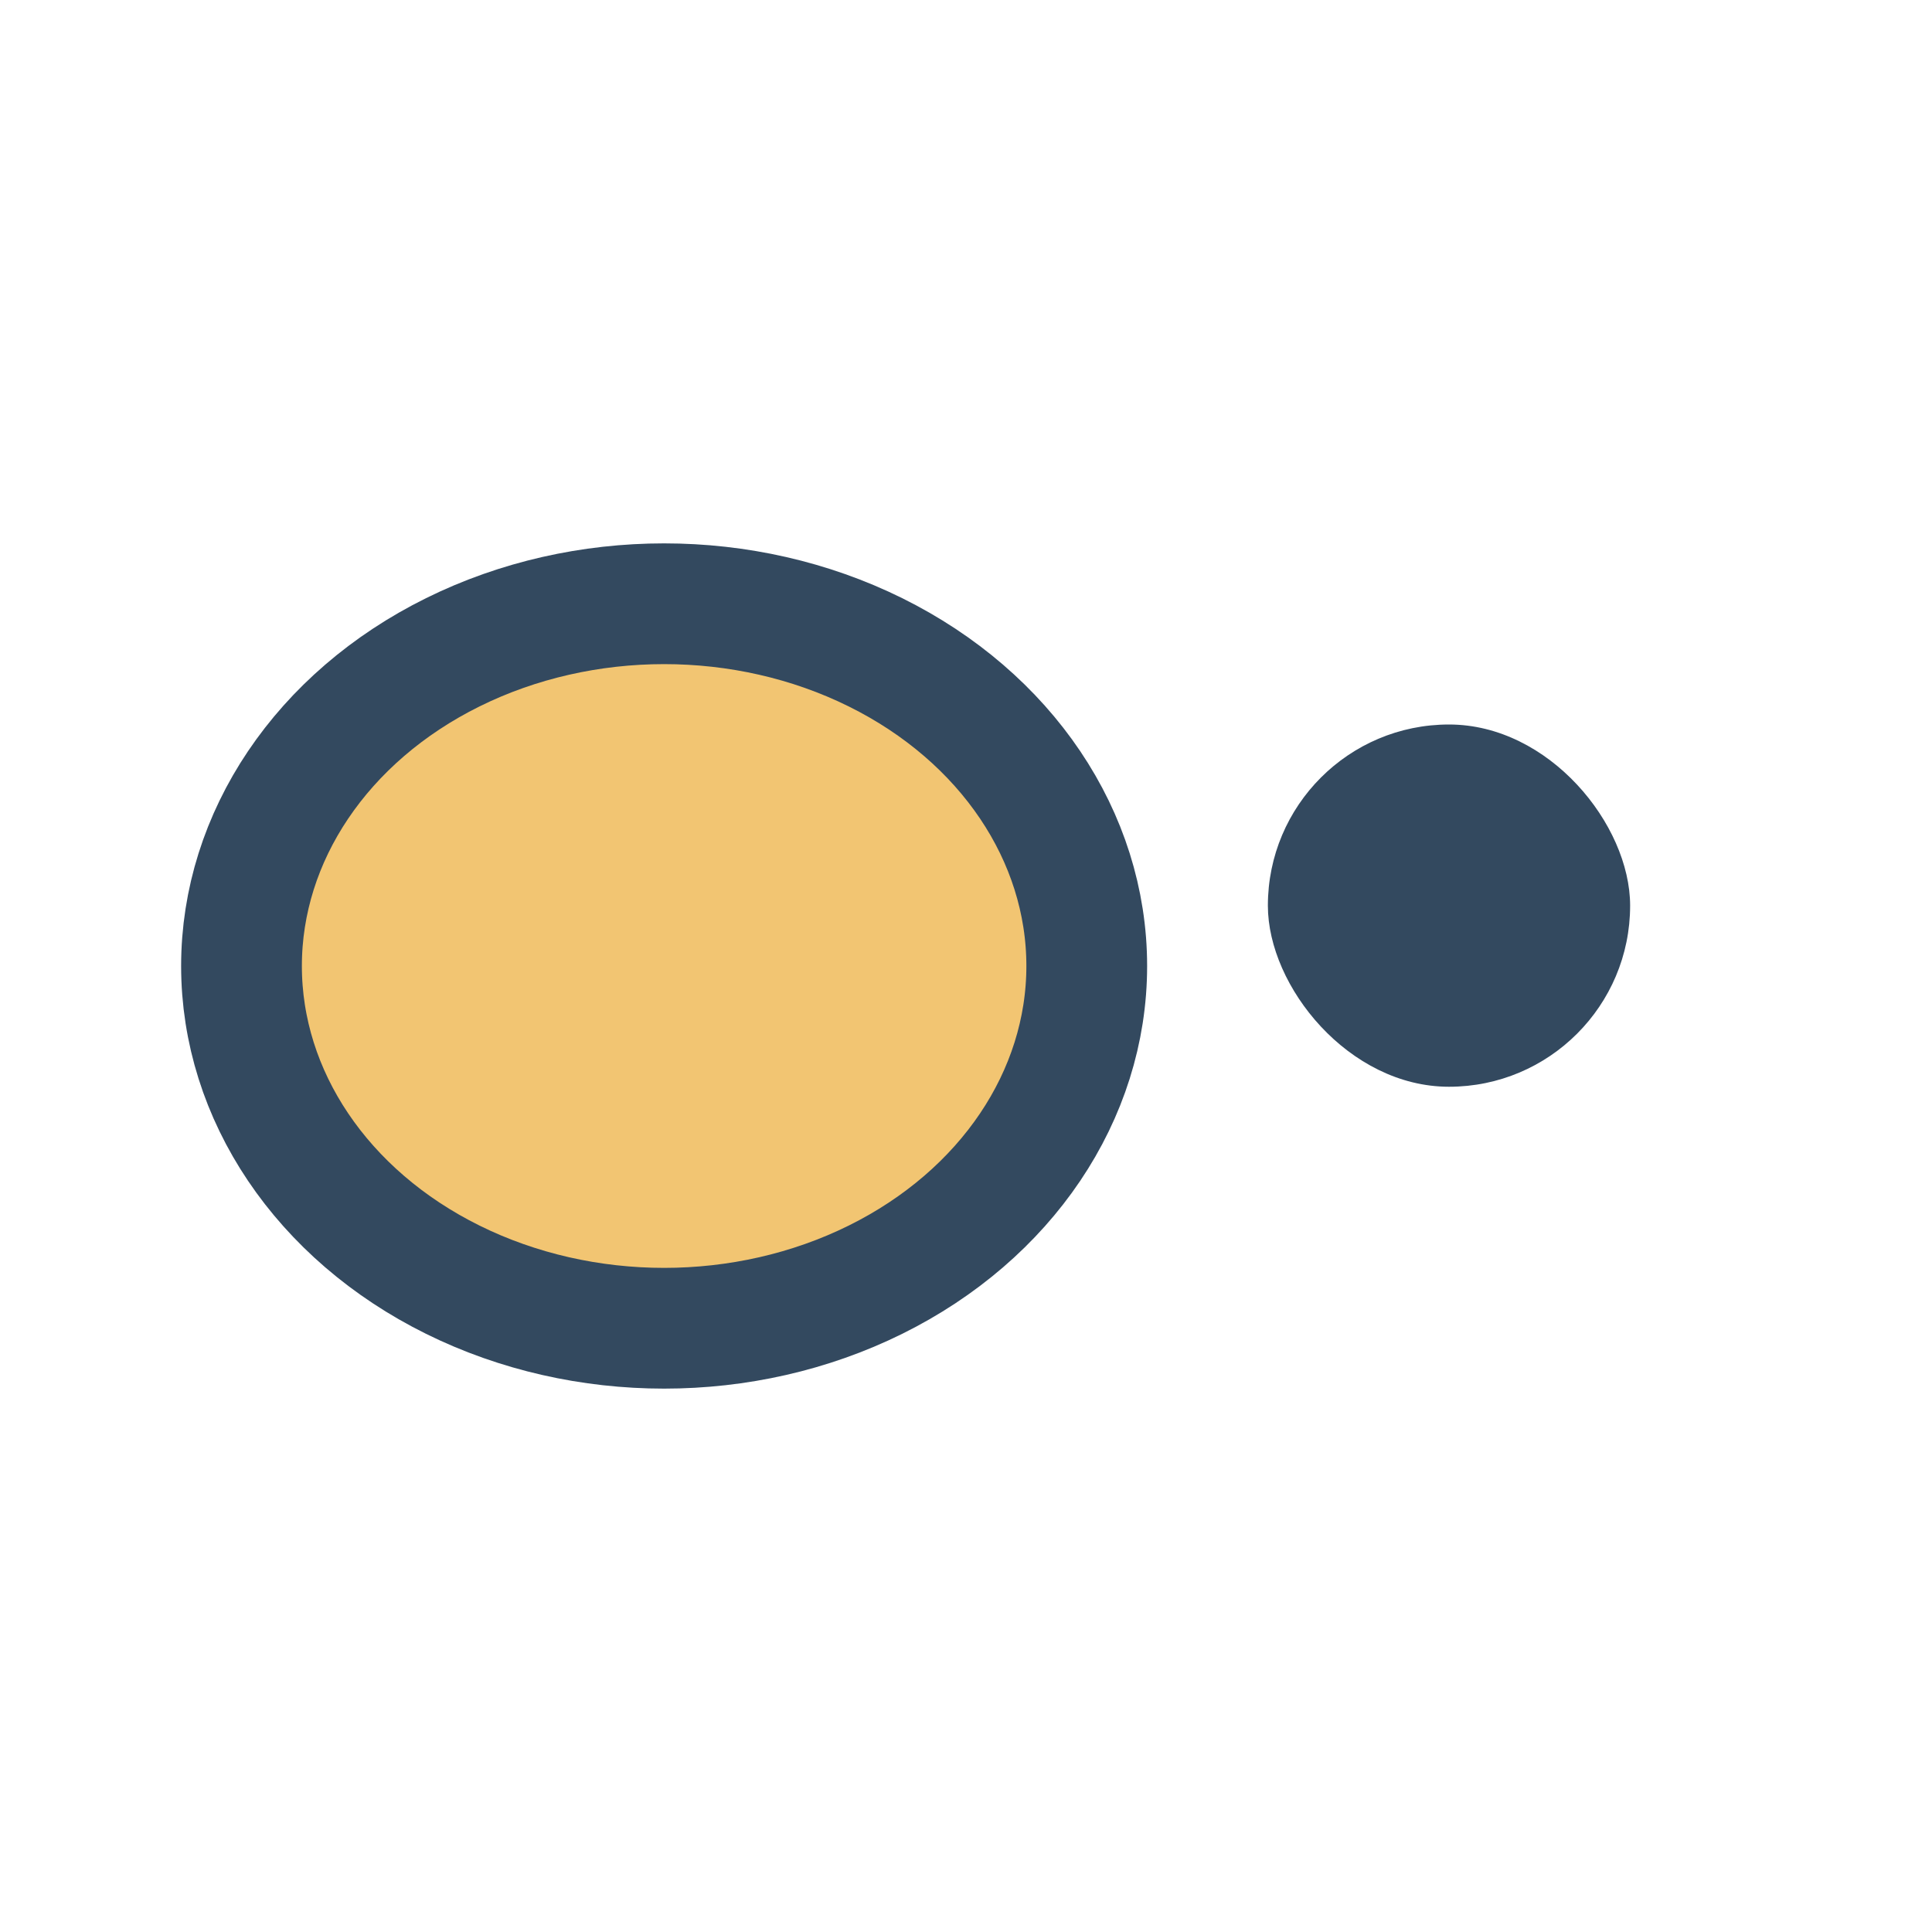
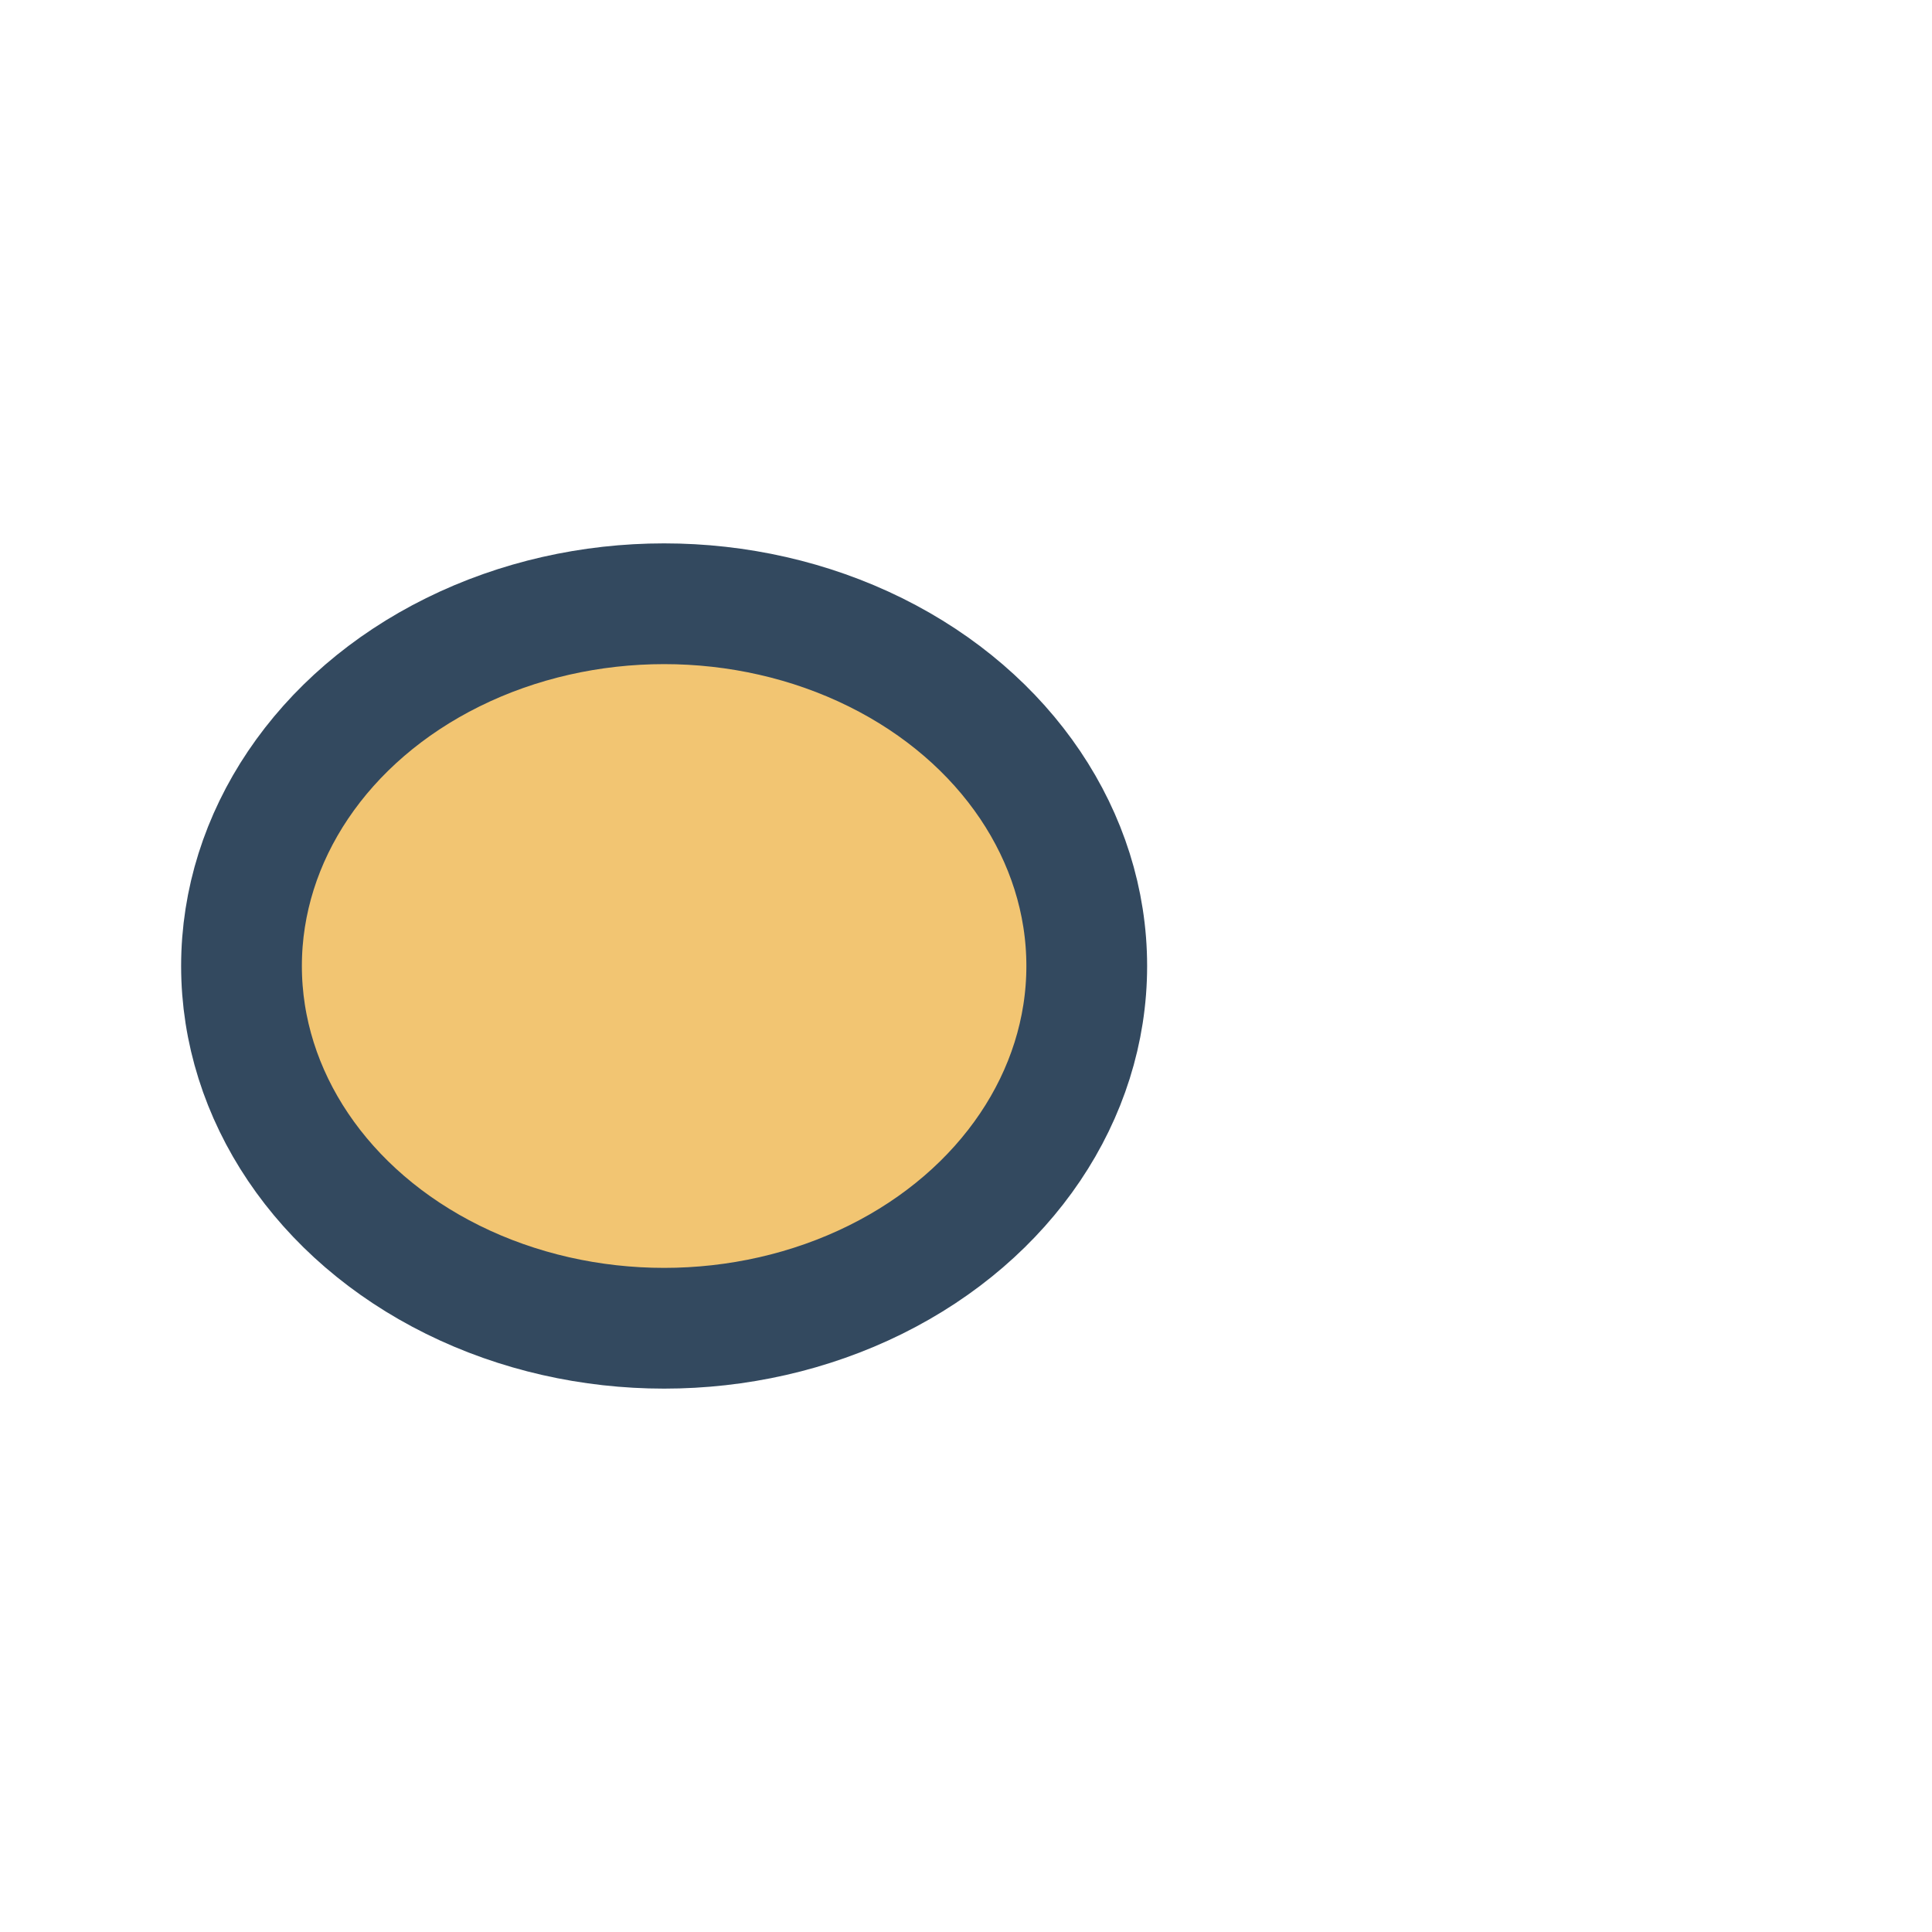
<svg xmlns="http://www.w3.org/2000/svg" width="32" height="32" viewBox="0 0 32 32">
  <ellipse cx="11" cy="16" rx="7" ry="6" fill="#F2C572" stroke="#33495F" stroke-width="2" />
-   <rect x="21" y="12" width="6" height="6" rx="3" fill="#33495F" />
</svg>